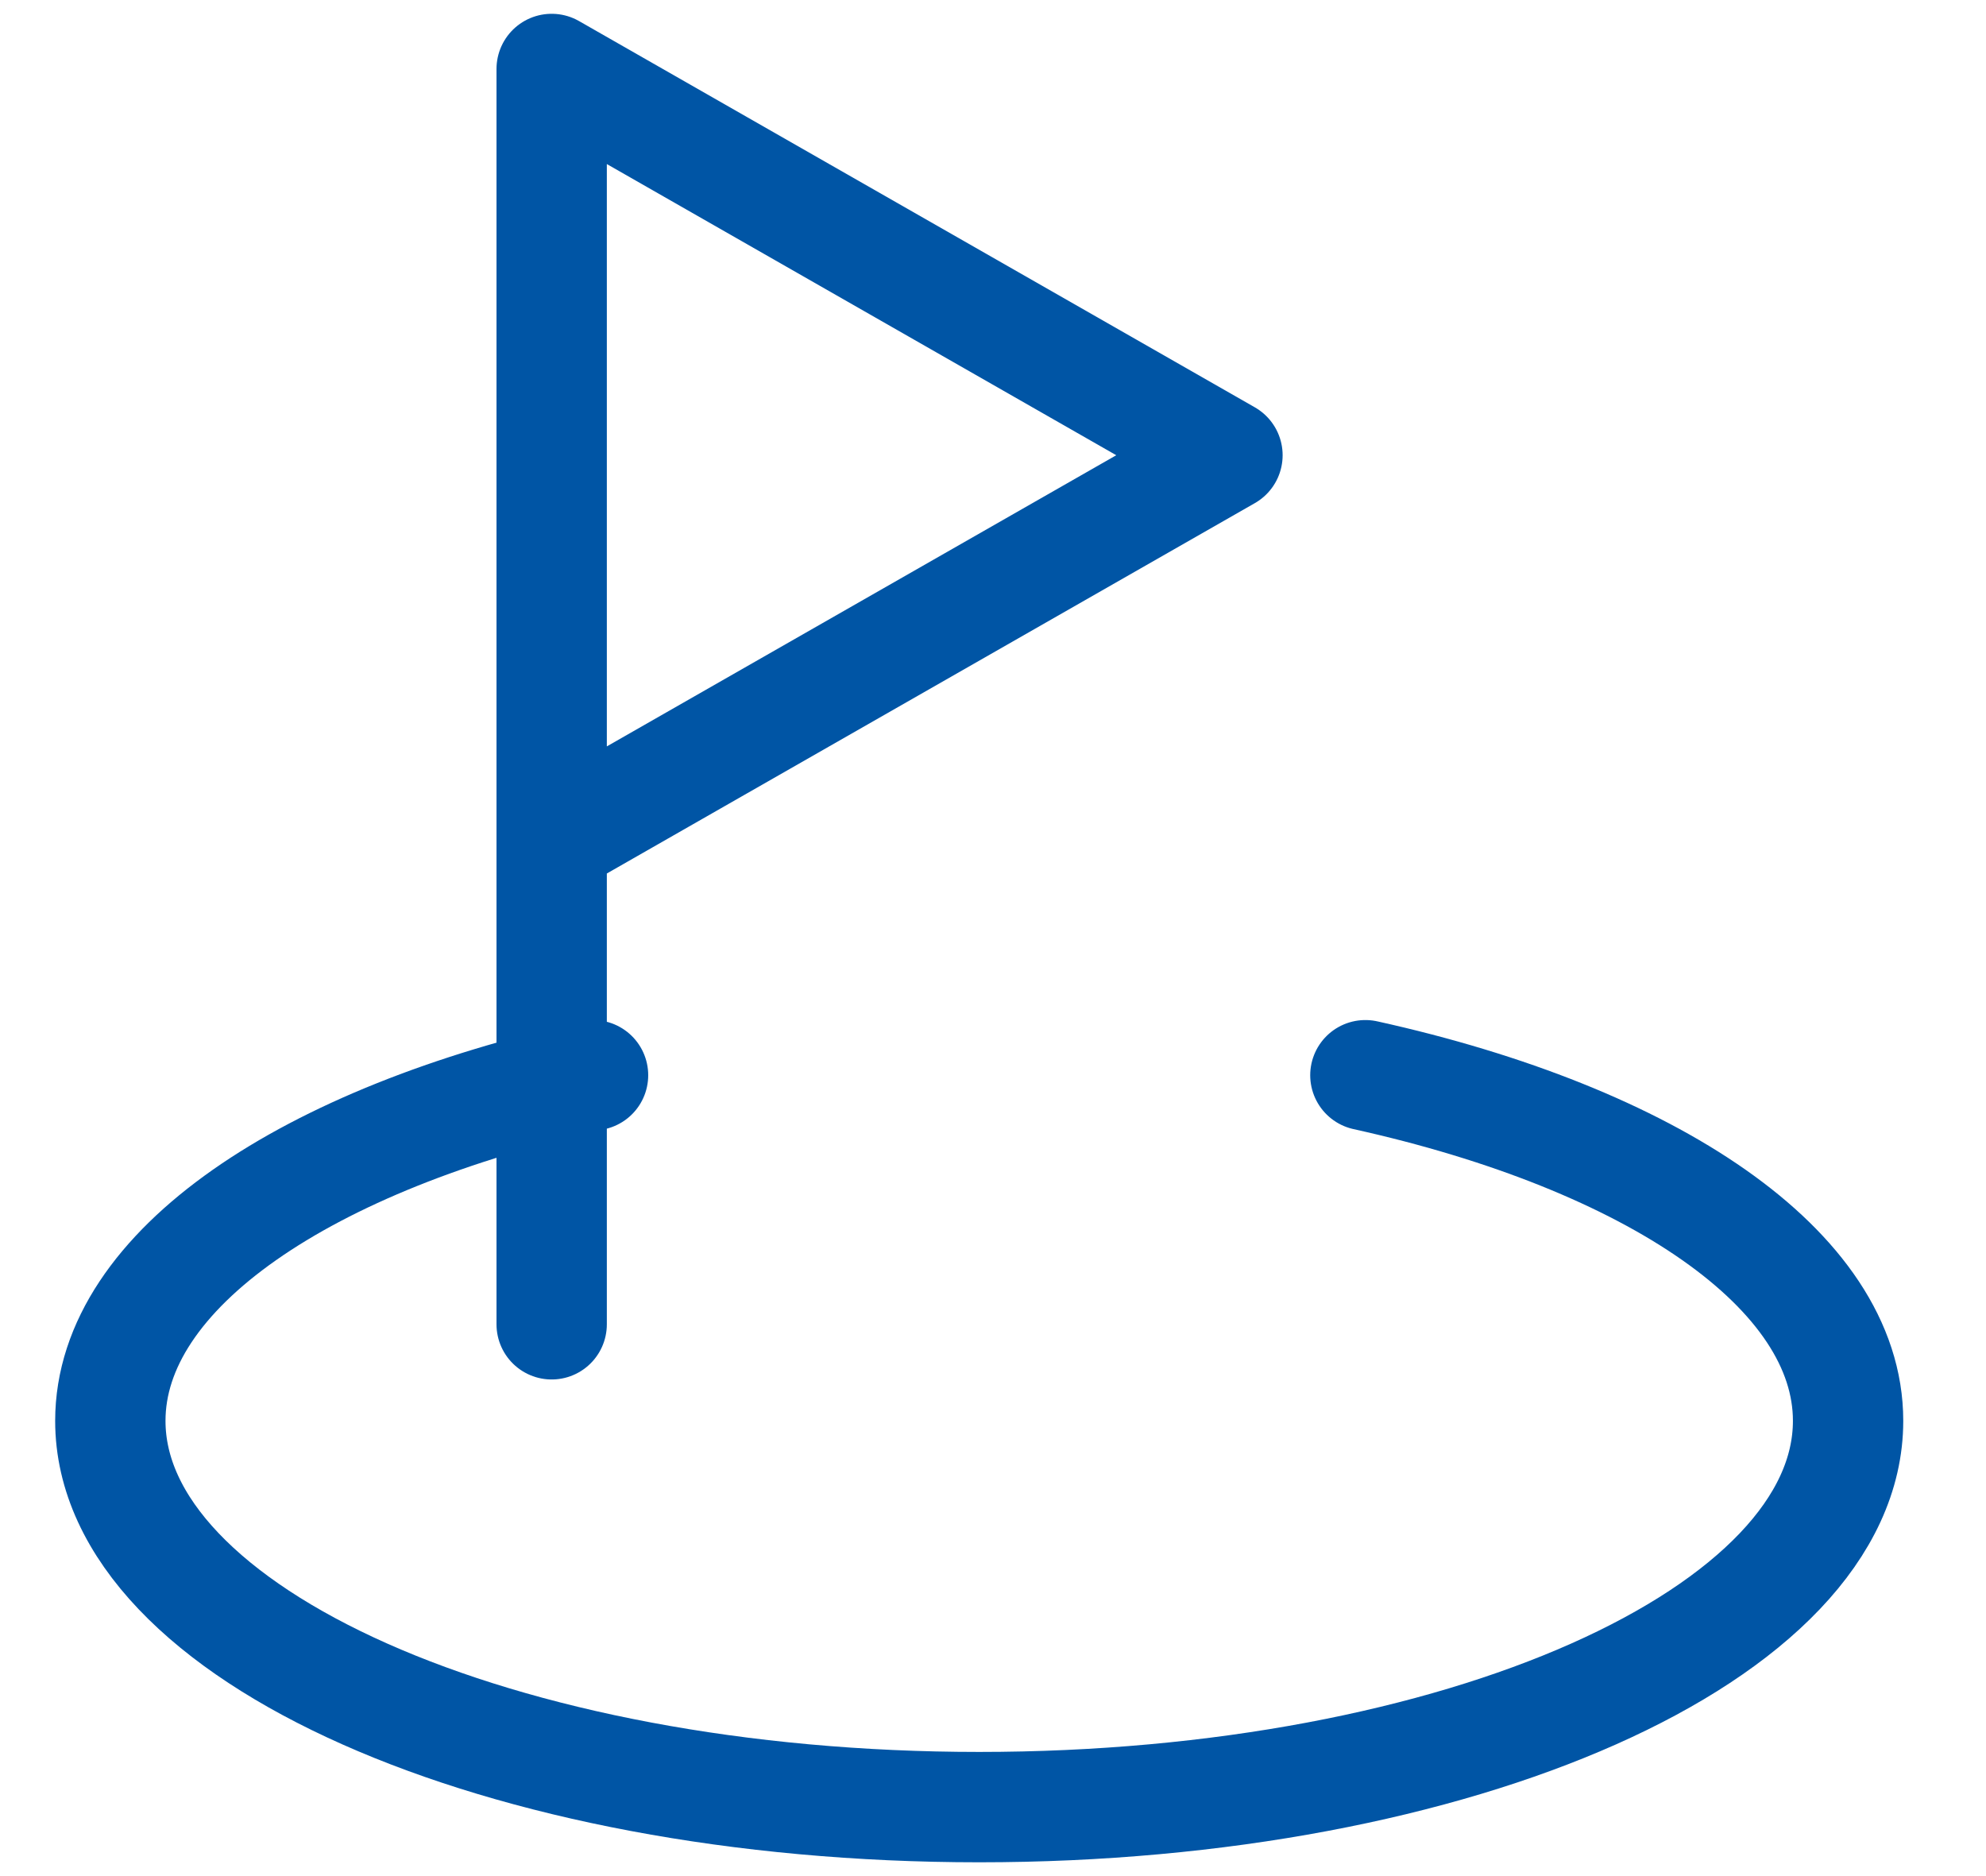
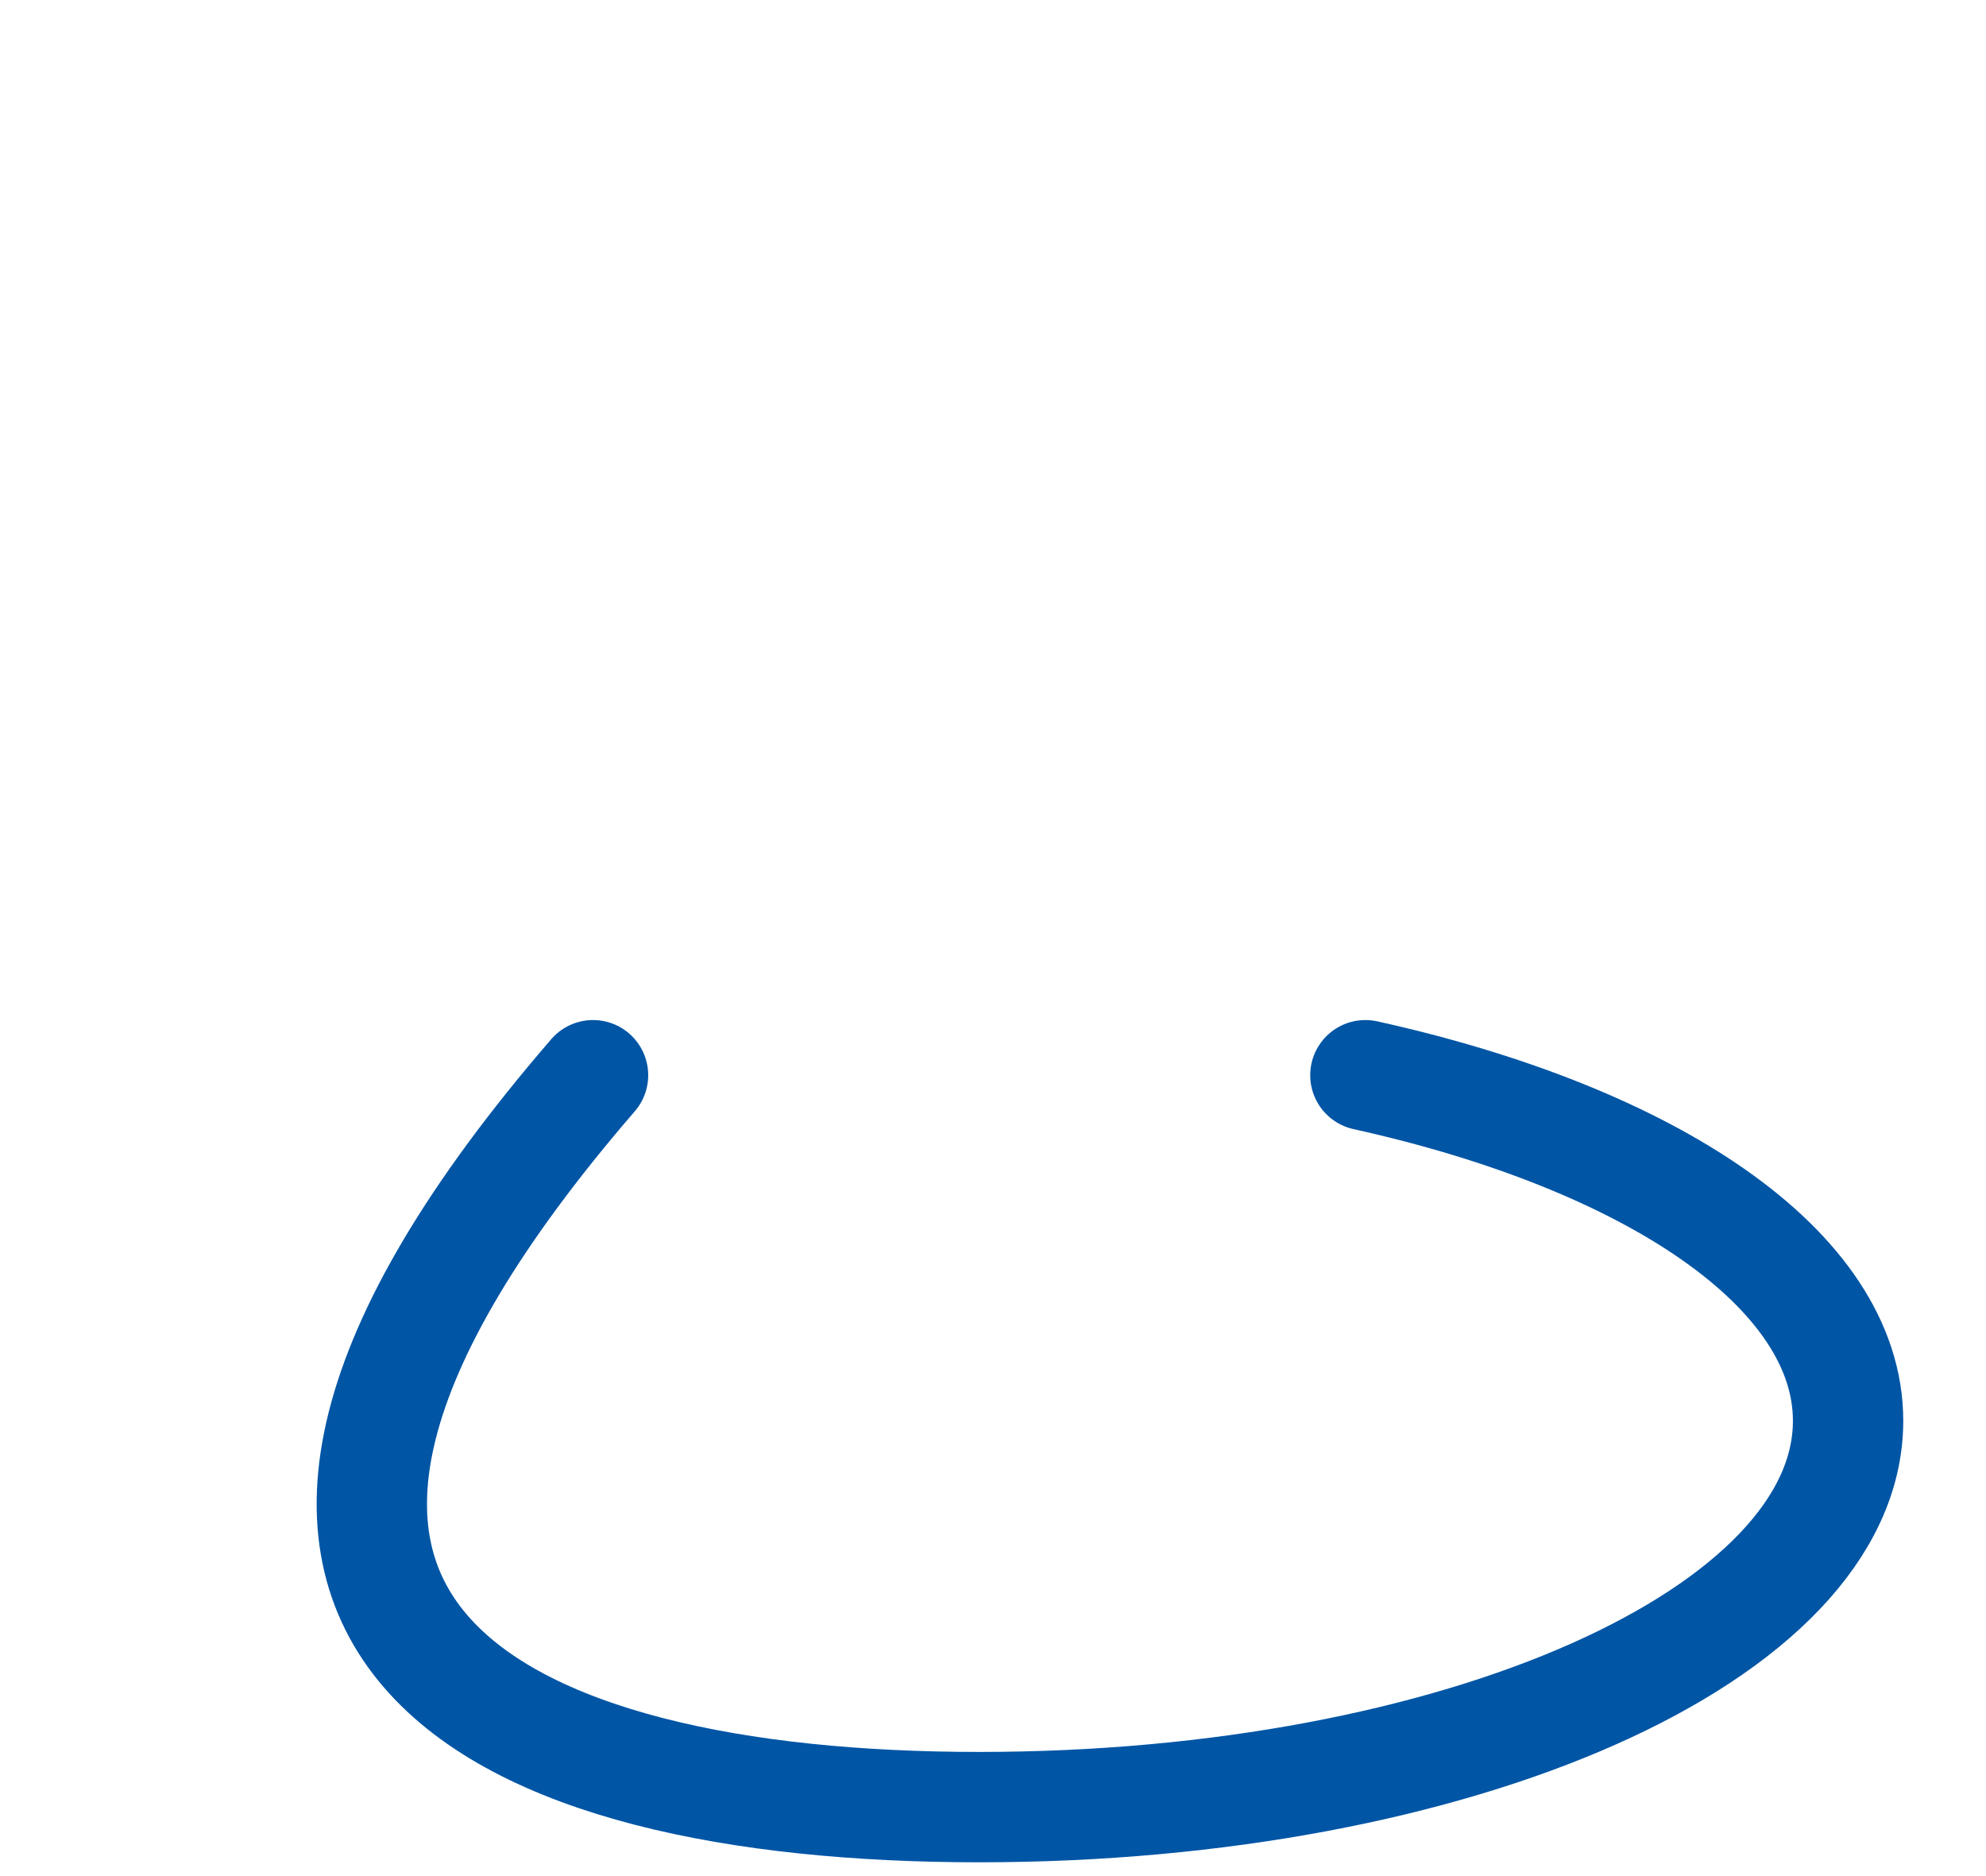
<svg xmlns="http://www.w3.org/2000/svg" width="18" height="17" viewBox="0 0 18 17" fill="none">
-   <path d="M5 12V0.625L11.125 4.125L5 7.625" stroke="#0055A5" stroke-linecap="round" stroke-linejoin="round" />
-   <path d="M5.375 9.743C2.784 10.316 1 11.502 1 12.875C1 14.808 4.526 16.375 8.875 16.375C13.224 16.375 16.75 14.808 16.75 12.875C16.75 11.502 14.966 10.316 12.375 9.743" stroke="#0055A5" stroke-linecap="round" stroke-linejoin="round" />
+   <path d="M5.375 9.743C1 14.808 4.526 16.375 8.875 16.375C13.224 16.375 16.75 14.808 16.75 12.875C16.75 11.502 14.966 10.316 12.375 9.743" stroke="#0055A5" stroke-linecap="round" stroke-linejoin="round" />
</svg>